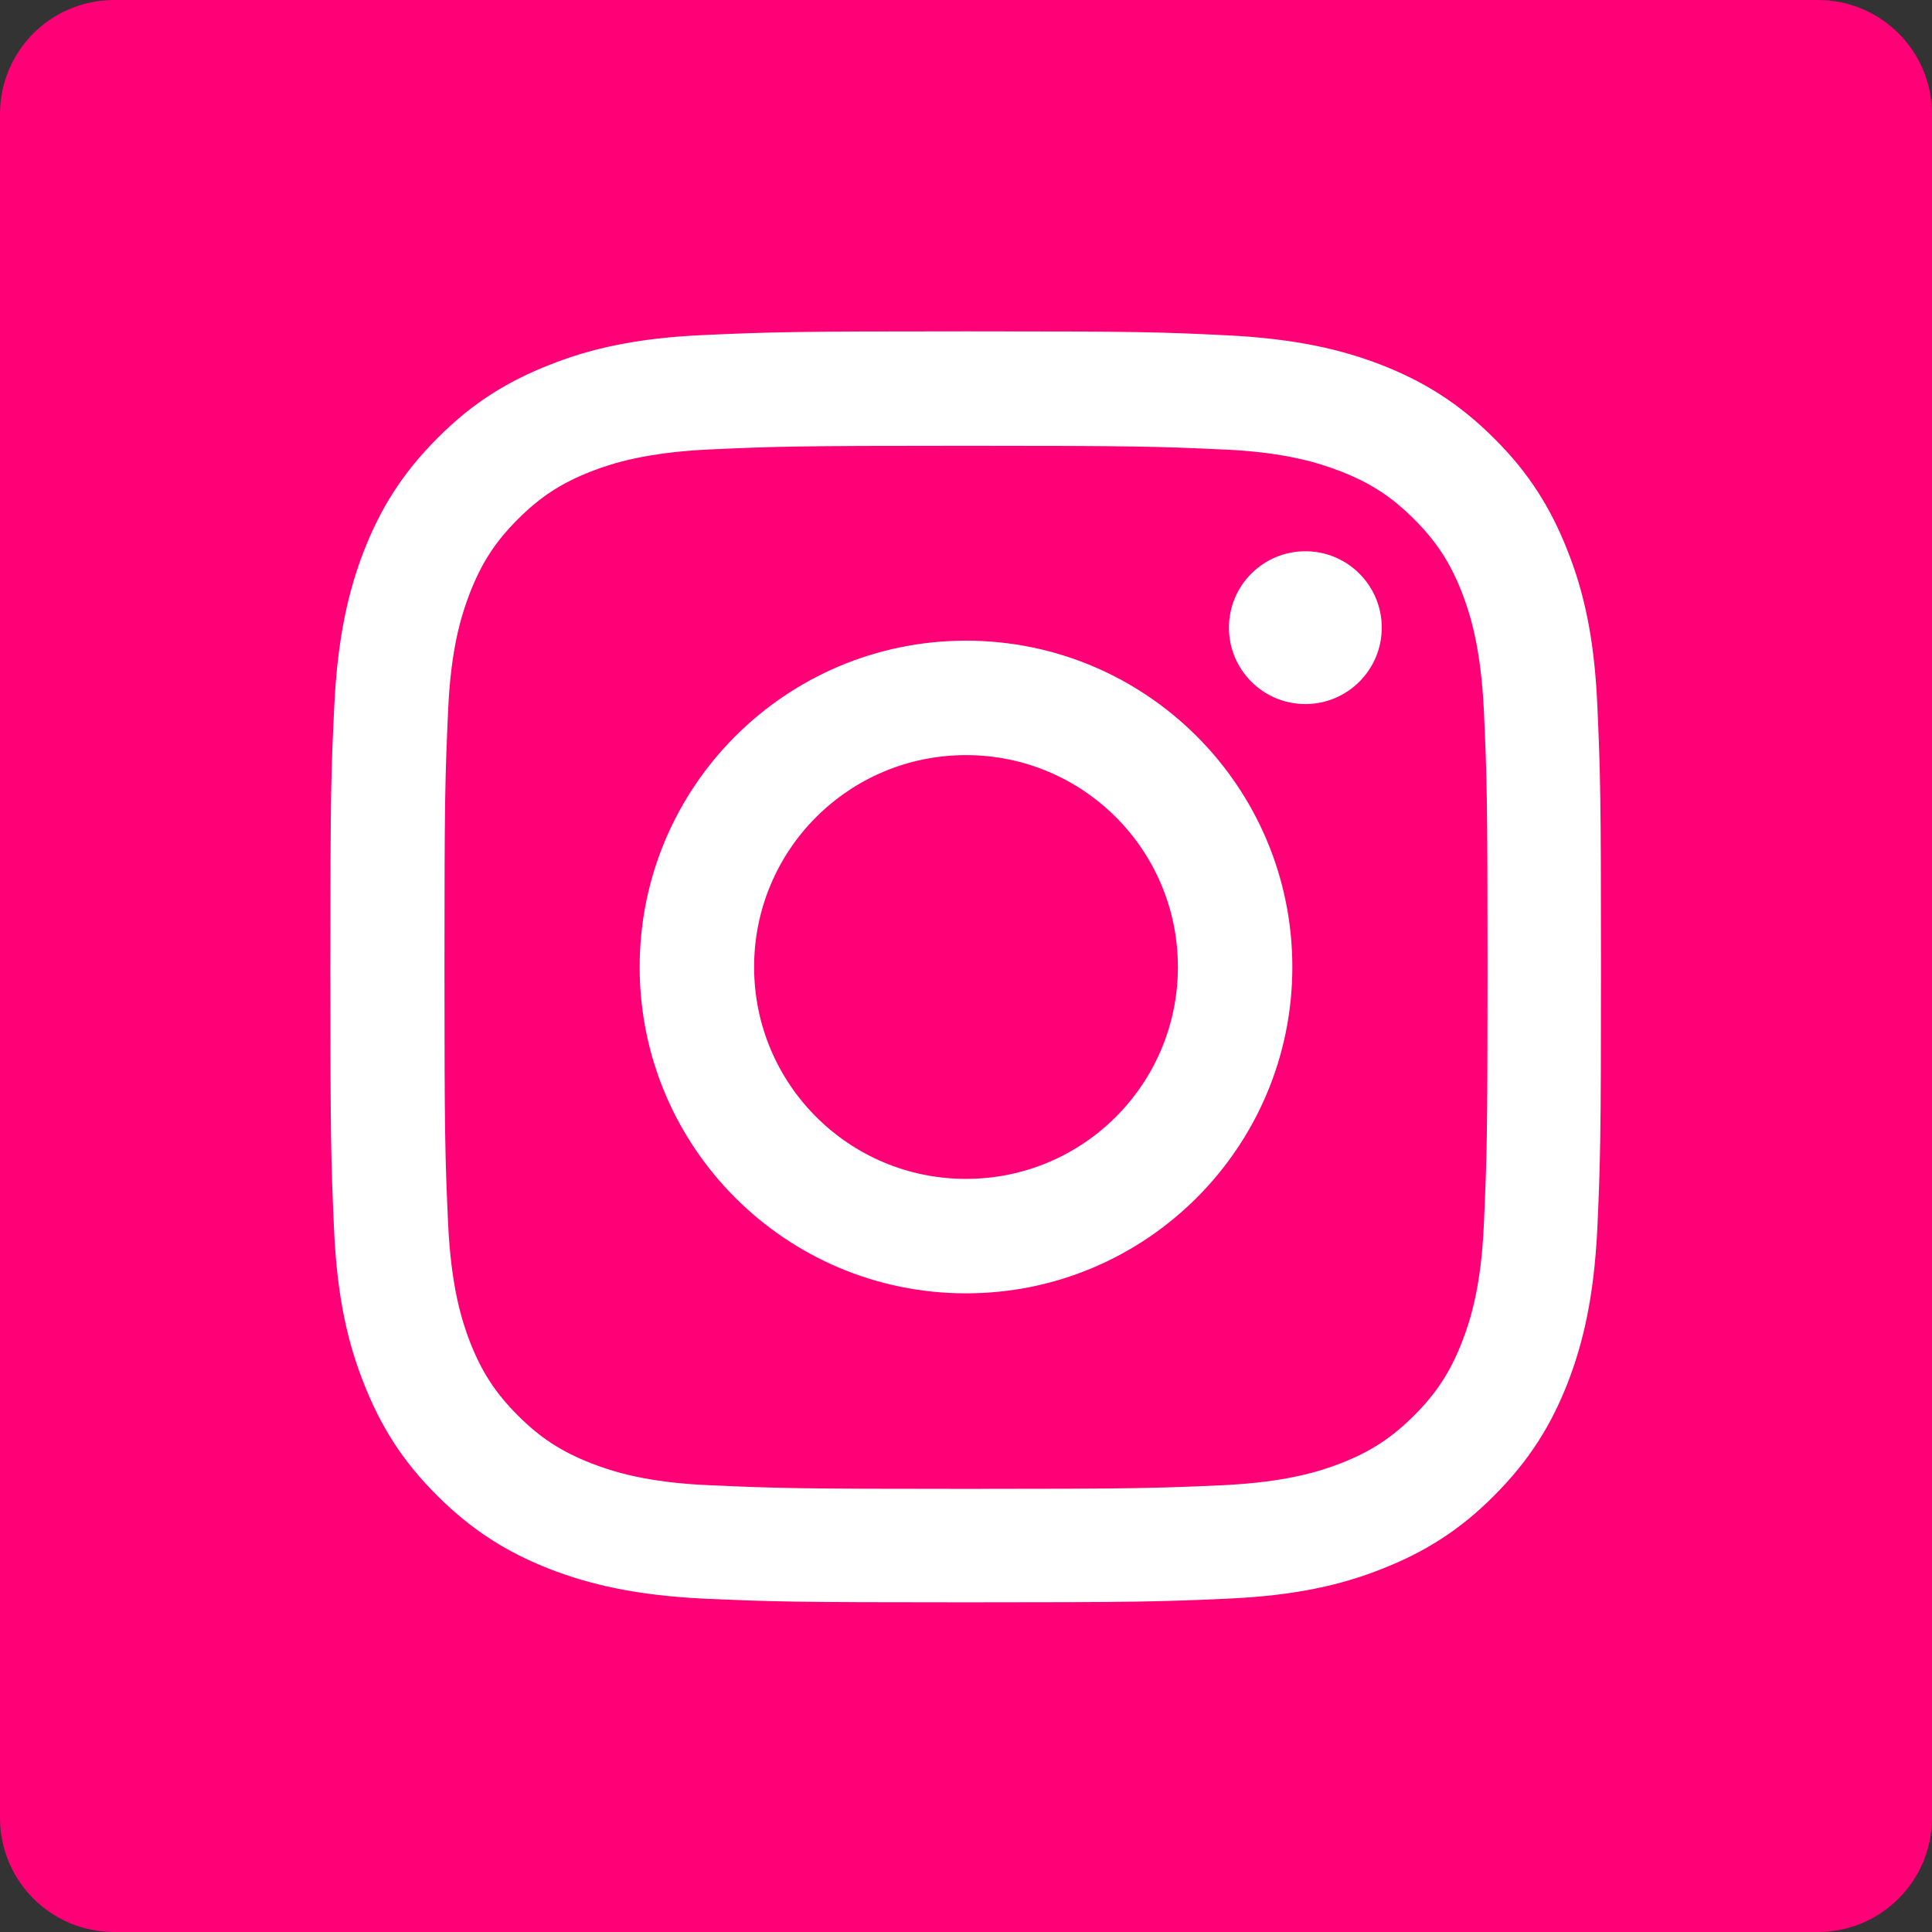
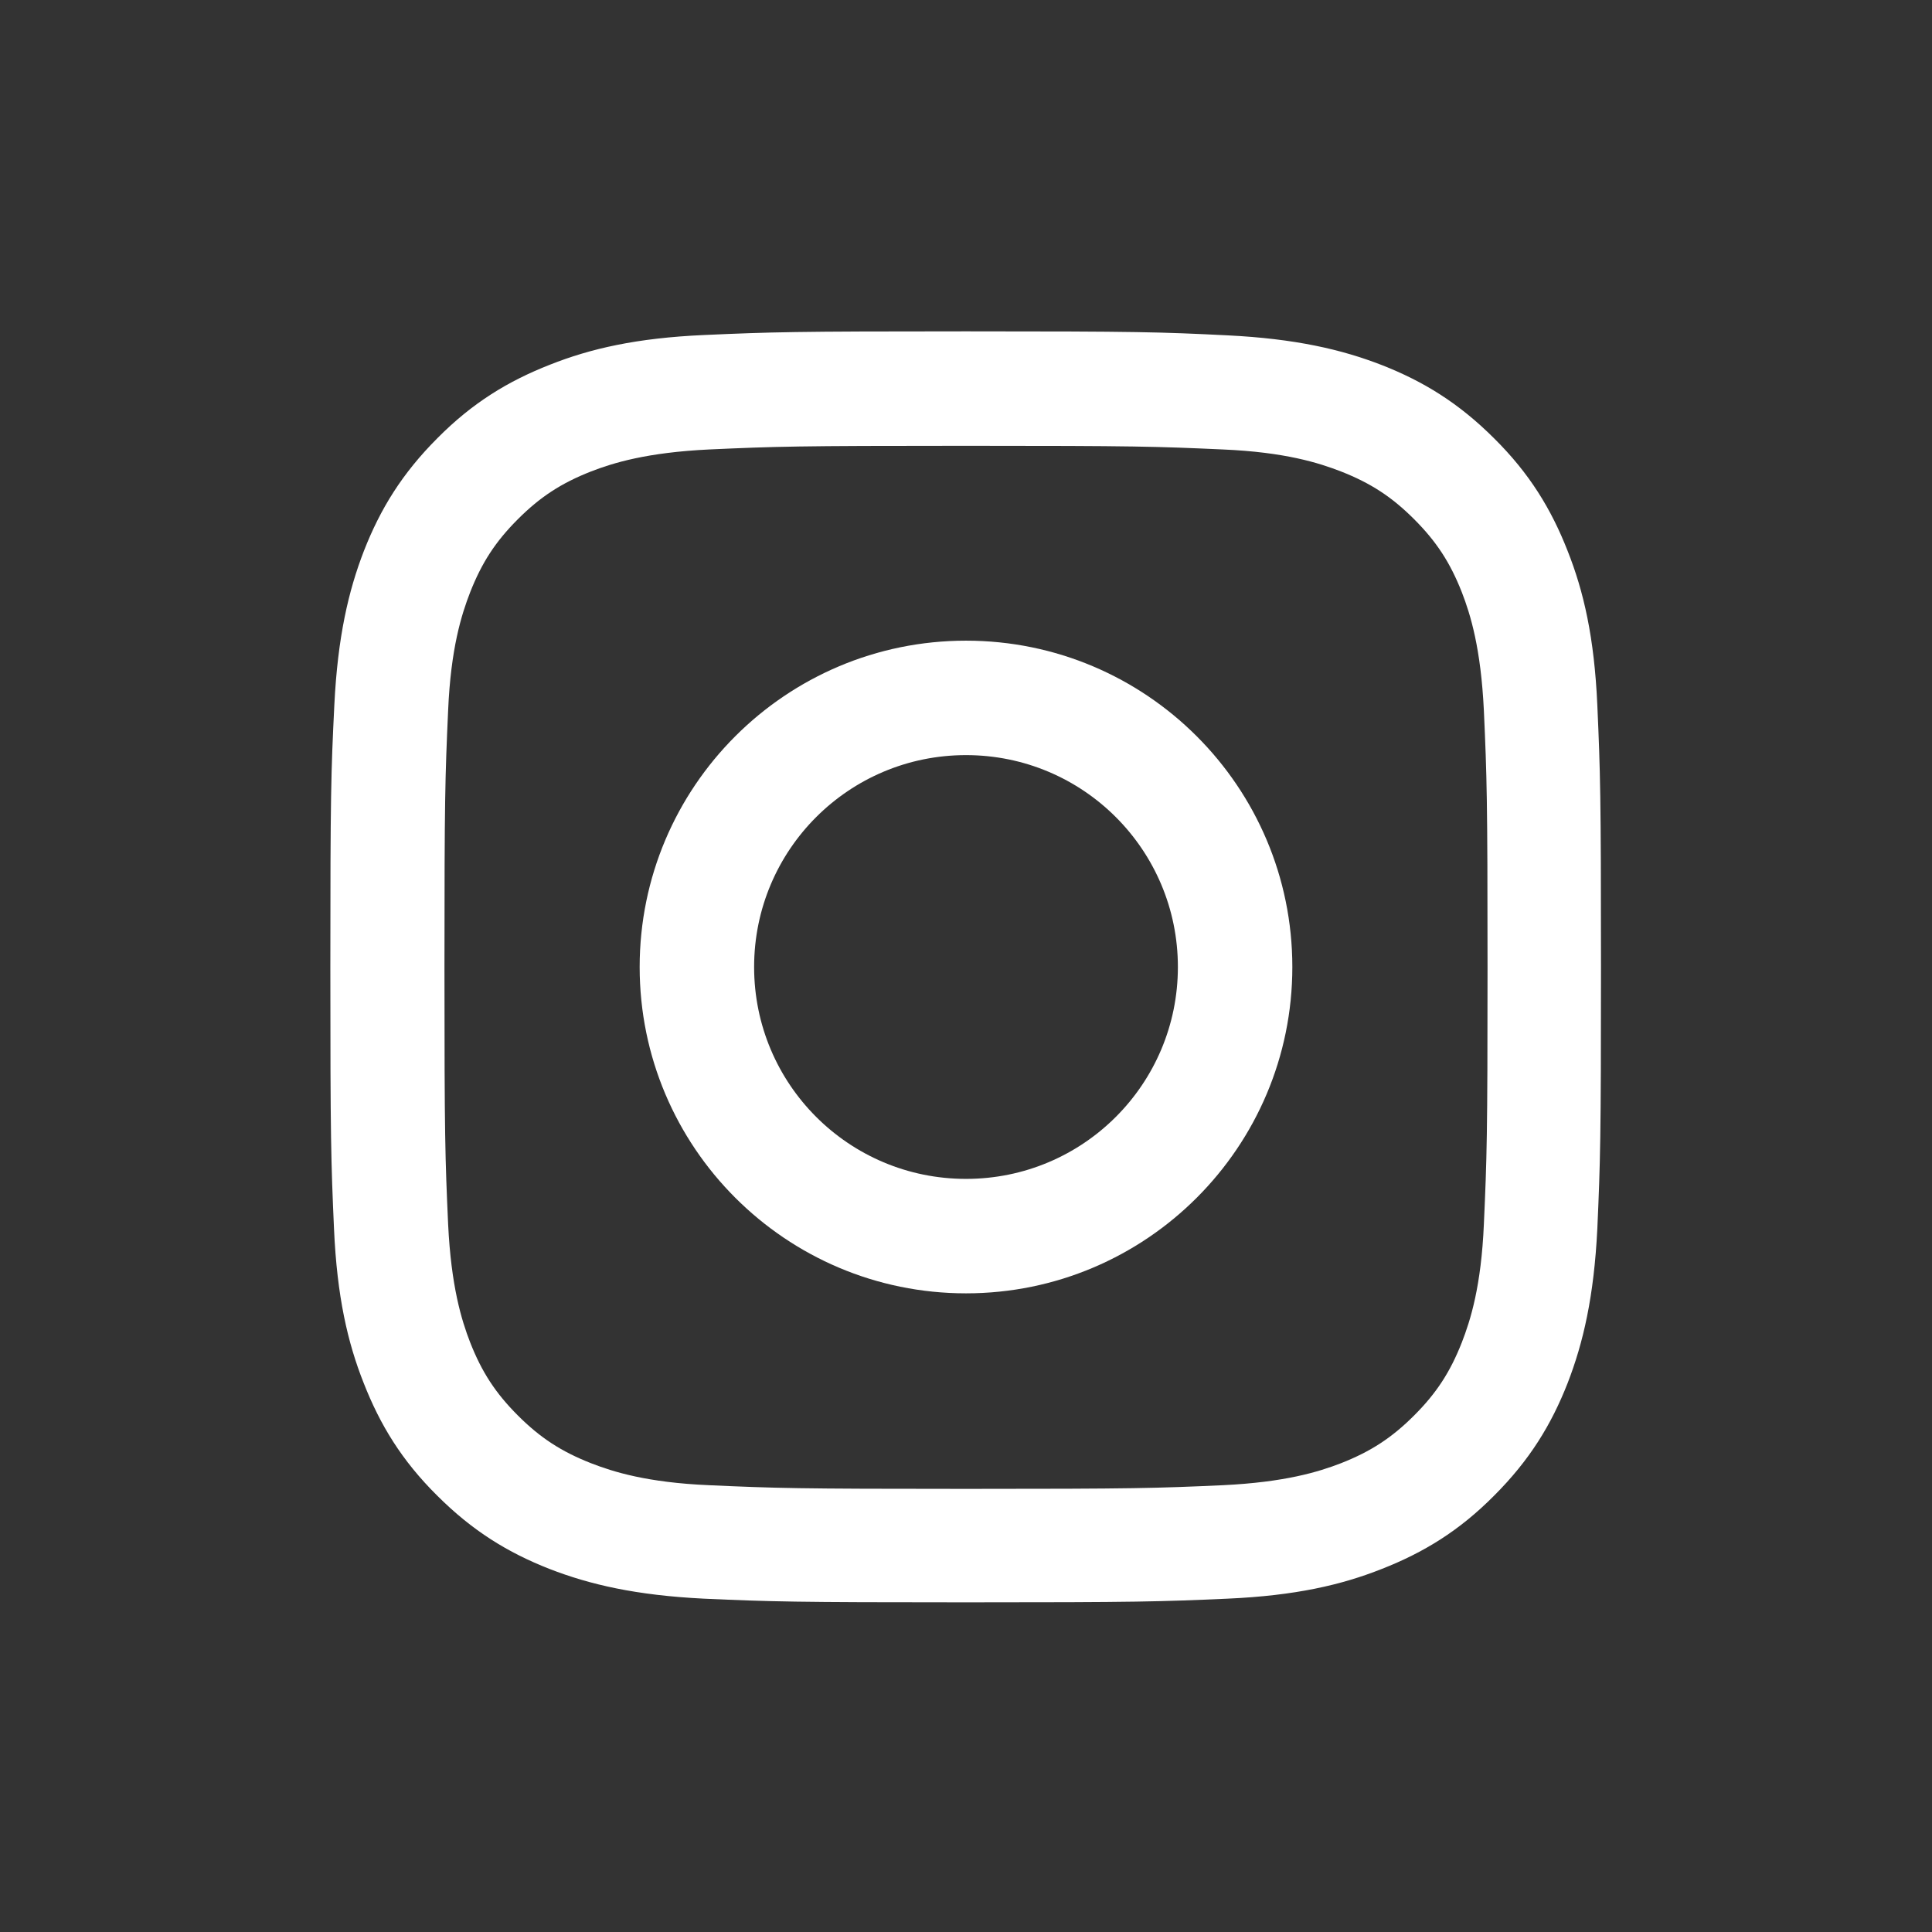
<svg xmlns="http://www.w3.org/2000/svg" version="1.1" id="レイヤー_1" x="0px" y="0px" width="579px" height="579px" viewBox="0 0 579 579" style="enable-background:new 0 0 579 579;" xml:space="preserve">
  <rect x="0" y="0" width="579" height="579" fill="#333333" stroke="none" />
  <style type="text/css">

	.st0{fill:#FF0076;}
	.st1{fill:#FFFFFF;}

</style>
  <g id="レイヤー_1_00000085961212597362357900000015520615808181893261_">
-     <path class="st0" d="M579,544.8c0,18.9-15.3,34.2-34.2,34.2H34.2C15.3,579,0,563.7,0,544.8V34.2C0,15.3,15.3,0,34.2,0h510.6   C563.7,0,579,15.3,579,34.2V544.8z" />
-   </g>
+     </g>
  <g id="レイヤー_2_00000014602741571301884140000001691964659763889554_">
    <g>
      <path class="st1" d="M289.5,133.6c50.9,0,56.9,0.2,77,1.1c18.6,0.8,28.7,4,35.4,6.6c8.9,3.5,15.2,7.6,21.9,14.3    c6.7,6.7,10.8,13,14.3,21.9c2.6,6.7,5.7,16.8,6.6,35.4c0.9,20.1,1.1,26.1,1.1,77s-0.2,56.9-1.1,77c-0.8,18.6-4,28.7-6.6,35.4    c-3.5,8.9-7.6,15.2-14.3,21.9s-13,10.8-21.9,14.3c-6.7,2.6-16.8,5.7-35.4,6.6c-20.1,0.9-26.1,1.1-77,1.1c-50.9,0-56.9-0.2-77-1.1    c-18.6-0.8-28.7-4-35.4-6.6c-8.9-3.5-15.2-7.6-21.9-14.3c-6.7-6.7-10.8-13-14.3-21.9c-2.6-6.7-5.7-16.8-6.6-35.4    c-0.9-20.1-1.1-26.1-1.1-77s0.2-56.9,1.1-77c0.8-18.6,4-28.7,6.6-35.4c3.5-8.9,7.6-15.2,14.3-21.9c6.7-6.7,13-10.8,21.9-14.3    c6.7-2.6,16.8-5.7,35.4-6.6C232.6,133.8,238.6,133.6,289.5,133.6 M289.5,99.3c-51.7,0-58.2,0.2-78.5,1.1s-34.1,4.1-46.2,8.9    c-12.5,4.9-23.2,11.4-33.7,22c-10.6,10.6-17.1,21.2-22,33.7c-4.7,12.1-7.9,26-8.9,46.2c-1,20.4-1.2,26.8-1.2,78.6    c0,51.7,0.2,58.2,1.1,78.5s4.1,34.1,8.9,46.2c4.9,12.5,11.4,23.2,22,33.7c10.6,10.6,21.2,17.1,33.7,22c12.1,4.7,26,7.9,46.2,8.9    c20.3,0.9,26.8,1.1,78.5,1.1s58.2-0.2,78.5-1.1c20.3-0.9,34.1-4.1,46.2-8.9c12.5-4.9,23.2-11.4,33.7-22    c10.6-10.6,17.1-21.2,22-33.7c4.7-12.1,7.9-26,8.9-46.2c0.9-20.3,1.1-26.8,1.1-78.5c0-51.7-0.2-58.2-1.1-78.5    c-0.9-20.3-4.1-34.1-8.9-46.2c-4.9-12.5-11.4-23.2-22-33.7c-10.6-10.6-21.2-17.1-33.7-22c-12.1-4.7-26-7.9-46.2-8.9    C347.7,99.5,341.2,99.3,289.5,99.3L289.5,99.3z" />
-       <path class="st1" d="M289.5,192c-54,0-97.8,43.8-97.8,97.8s43.8,97.8,97.8,97.8s97.8-43.8,97.8-97.8S343.5,192,289.5,192z     M289.5,353.3c-35.1,0-63.5-28.4-63.5-63.5c0-35.1,28.4-63.5,63.5-63.5c35.1,0,63.5,28.4,63.5,63.5    C353,324.9,324.6,353.3,289.5,353.3z" />
-       <circle class="st1" cx="391.2" cy="188.1" r="22.9" />
+       <path class="st1" d="M289.5,192c-54,0-97.8,43.8-97.8,97.8s43.8,97.8,97.8,97.8s97.8-43.8,97.8-97.8S343.5,192,289.5,192M289.5,353.3c-35.1,0-63.5-28.4-63.5-63.5c0-35.1,28.4-63.5,63.5-63.5c35.1,0,63.5,28.4,63.5,63.5    C353,324.9,324.6,353.3,289.5,353.3z" />
    </g>
  </g>
</svg>